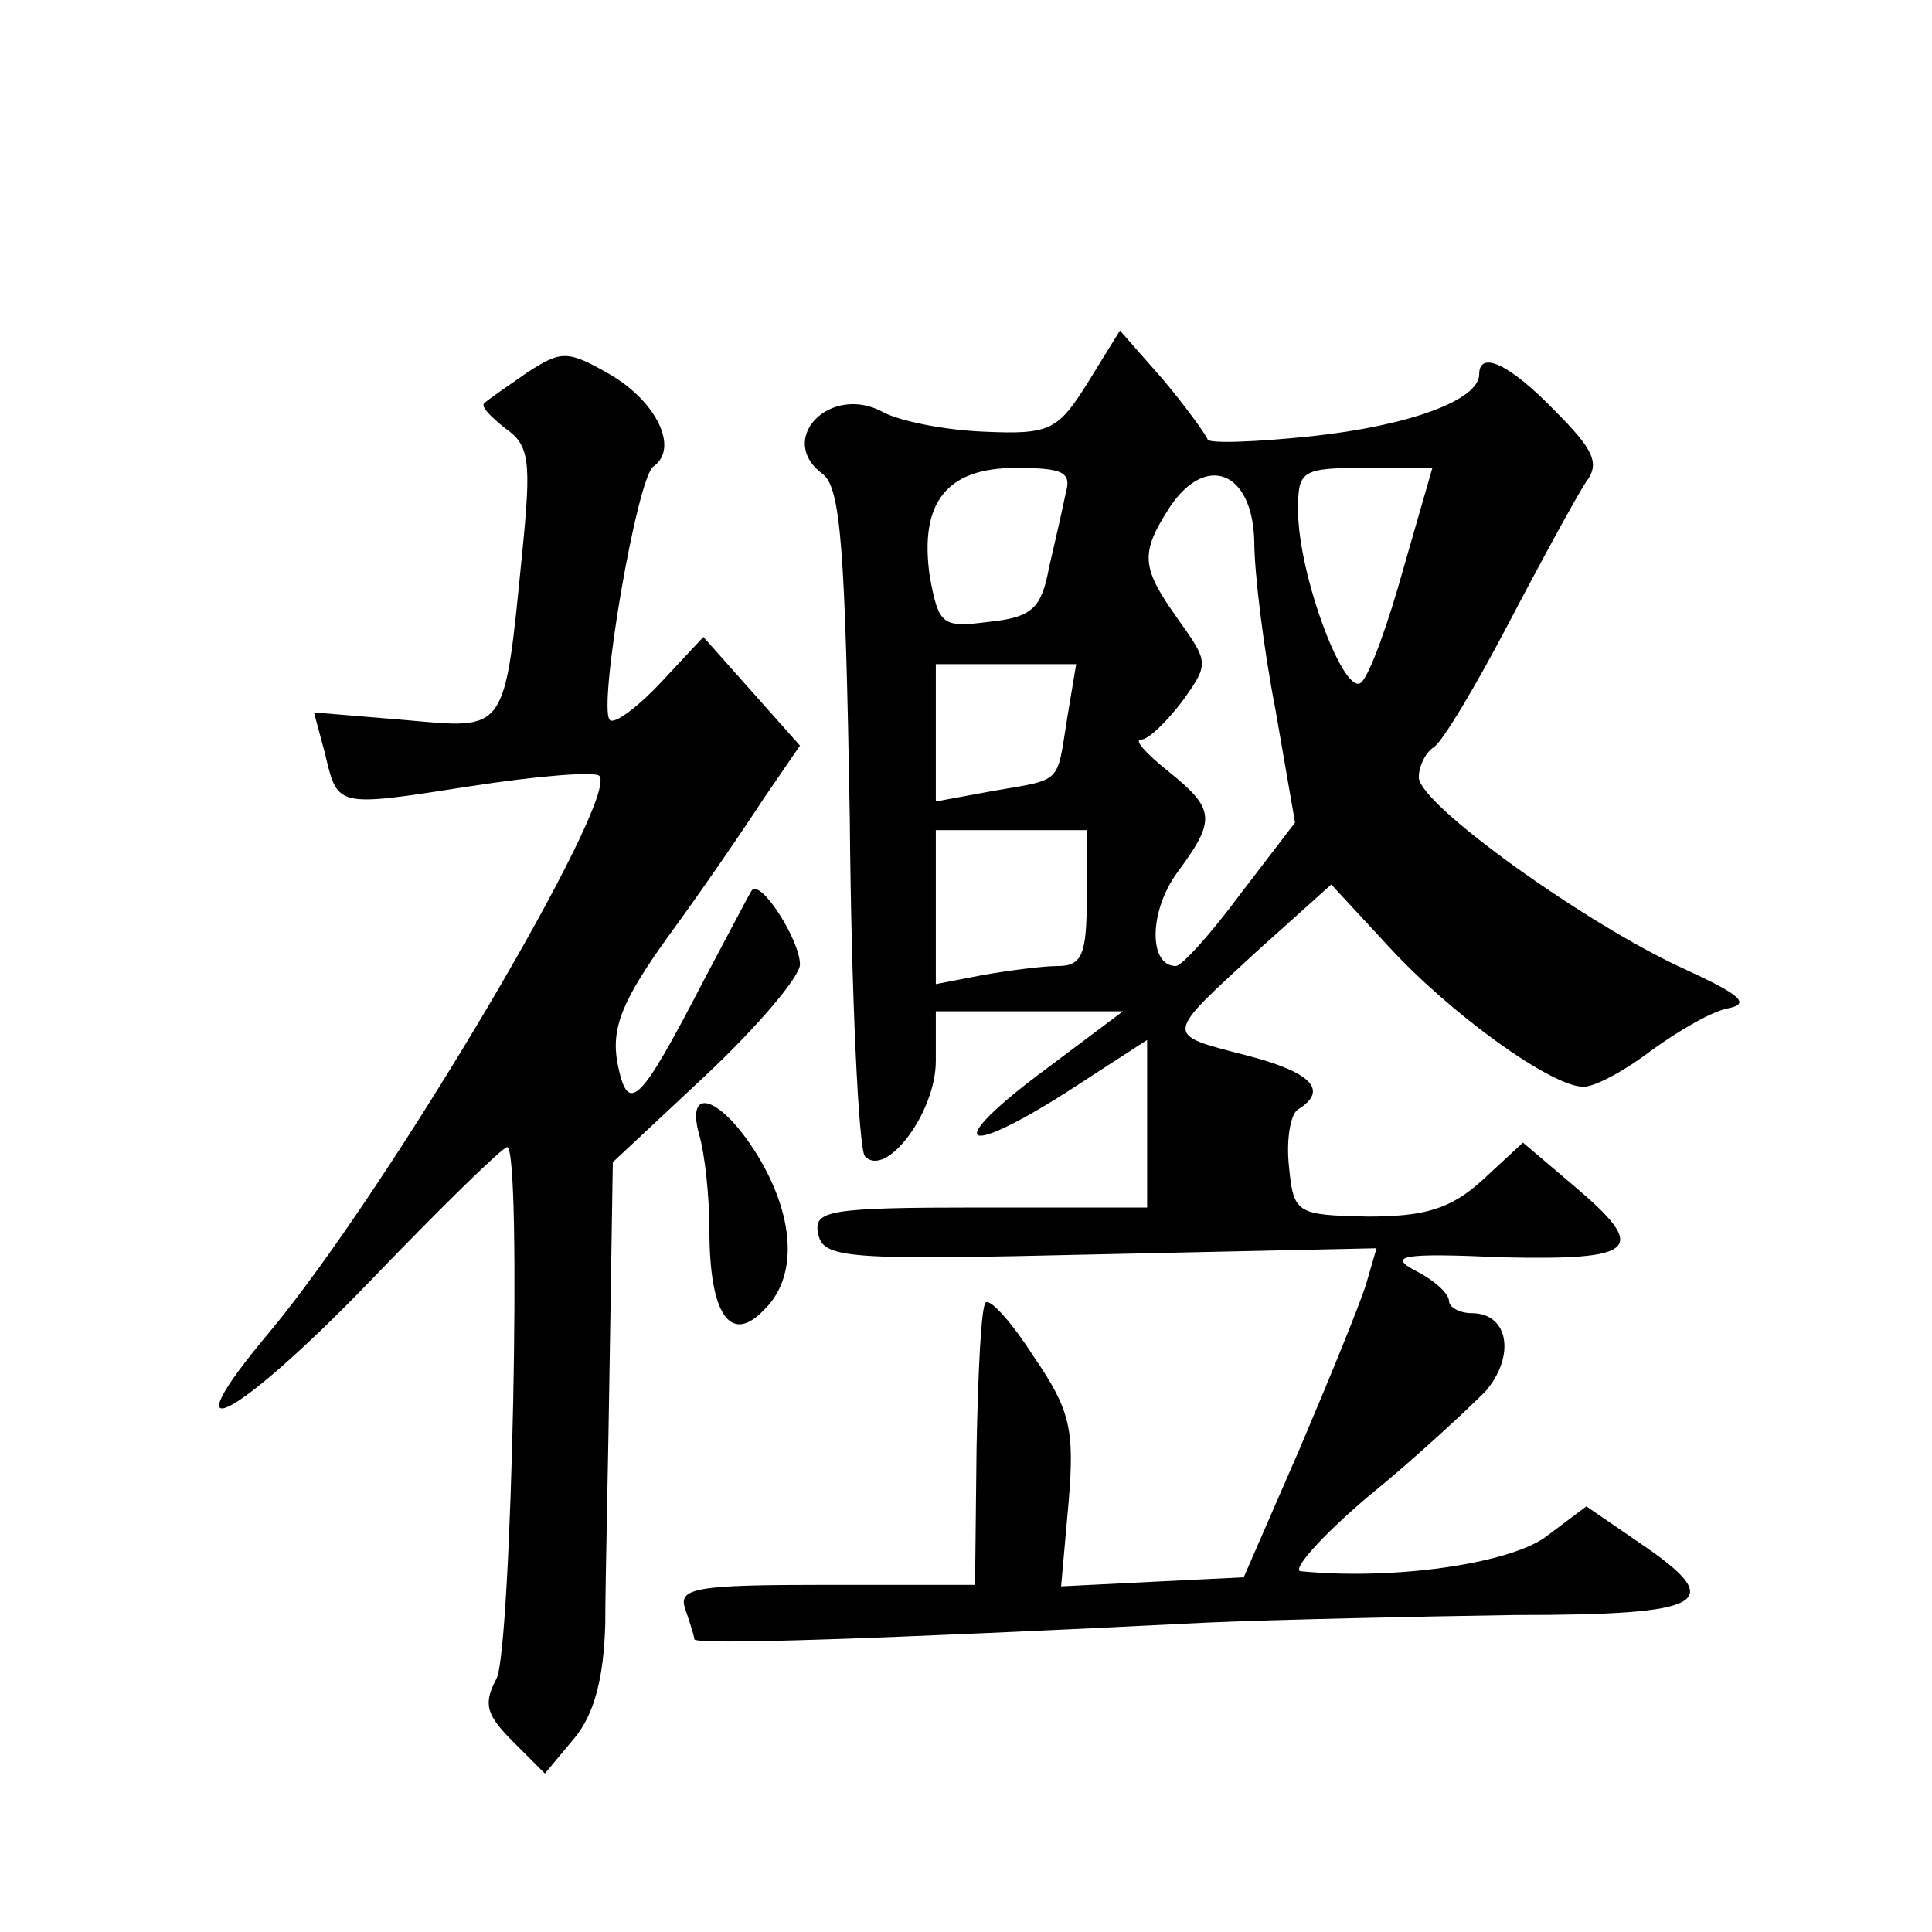
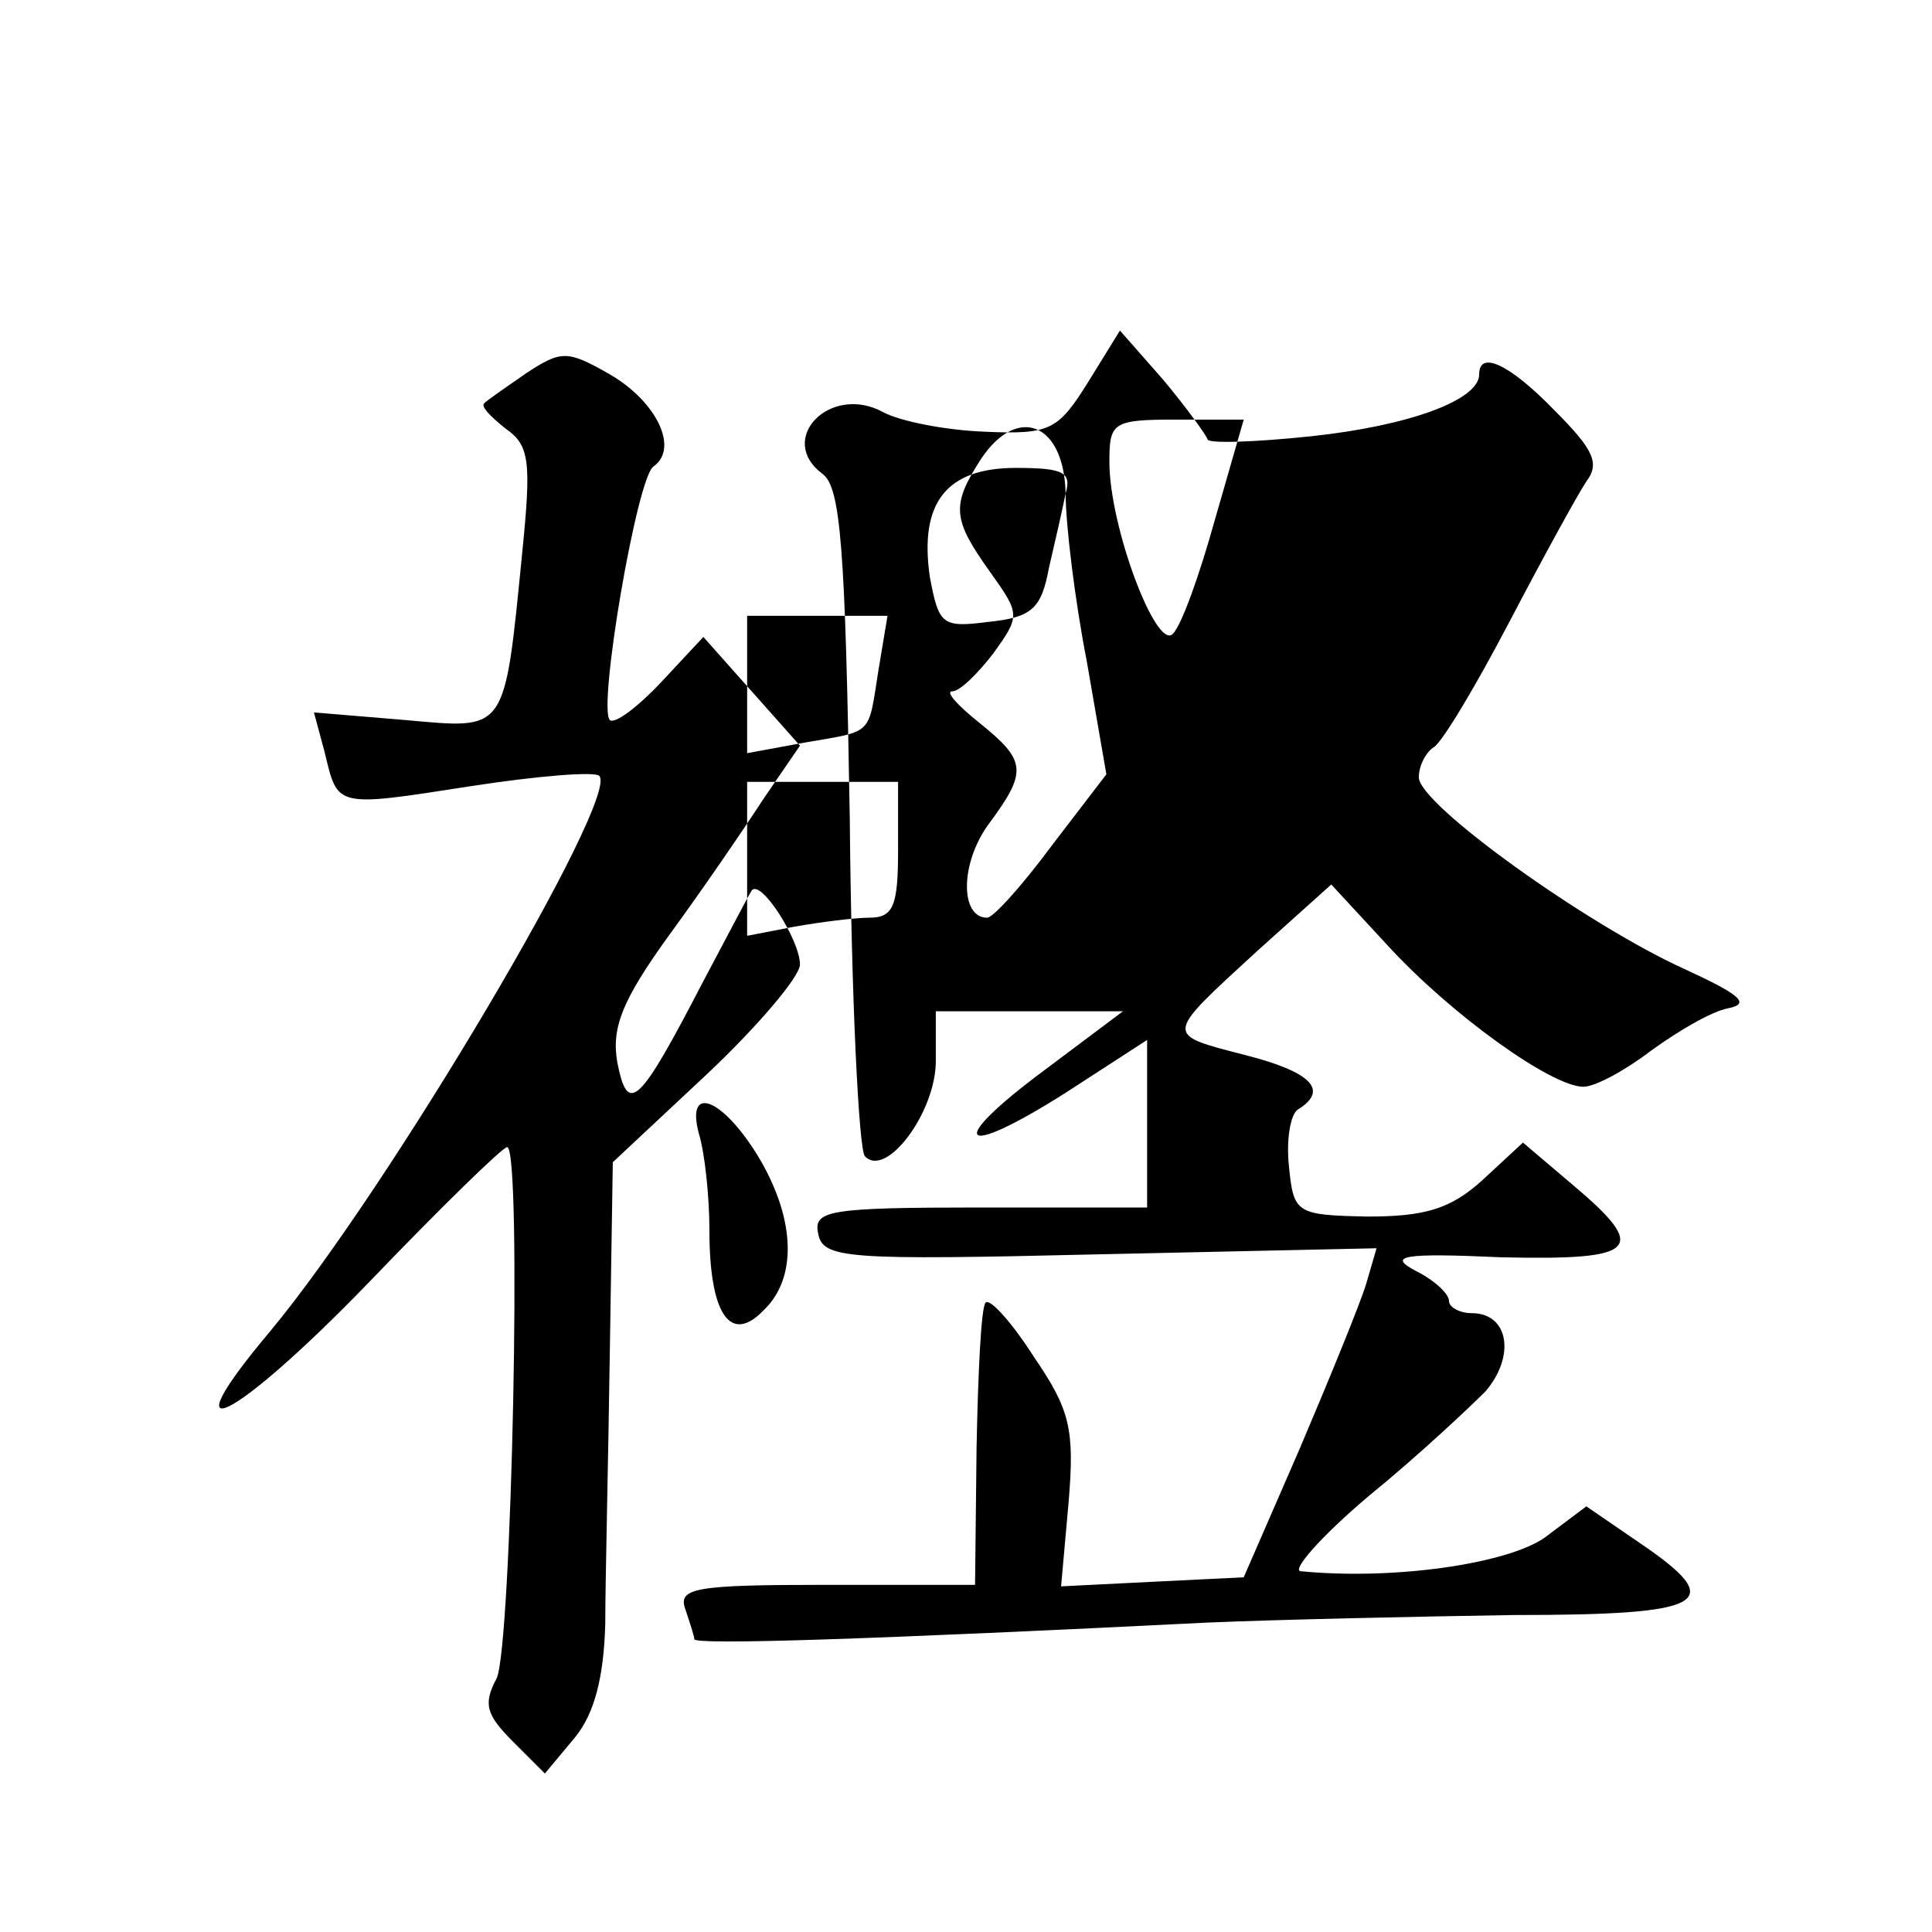
<svg xmlns="http://www.w3.org/2000/svg" version="1.0" width="128pt" height="128pt" viewBox="0 0 128 128" preserveAspectRatio="xMidYMid meet">
  <g transform="translate(0,128) scale(0.1,-0.1)" fill="#0" stroke="none">
-     <path d="M721 1027 c-20 -32 -25 -35 -69 -33 -26 1 -56 7 -67 13 -35 19 -71 -18 -40 -41 12 -9 15 -49 18 -228 1 -119 6 -220 10 -224 14 -15 47 29 47 63 l0 33 62 0 62 0 -52 -39 c-66 -49 -57 -60 14 -15 l54 35 0 -56 0 -55 -111 0 c-100 0 -110 -2 -107 -17 3 -17 18 -18 187 -14 l183 4 -7 -24 c-4 -13 -24 -62 -44 -109 l-37 -85 -61 -3 -60 -3 5 56 c4 48 1 61 -23 96 -14 22 -29 39 -32 36 -3 -3 -5 -46 -6 -96 l-1 -91 -99 0 c-86 0 -98 -2 -93 -16 3 -9 6 -18 6 -20 0 -4 120 0 340 11 47 2 138 4 203 5 129 0 142 8 83 48 l-35 24 -28 -21 c-25 -17 -99 -28 -161 -22 -7 0 13 23 45 50 32 26 66 58 77 69 20 23 16 52 -9 52 -8 0 -15 4 -15 8 0 5 -10 14 -22 20 -19 10 -9 12 57 9 90 -2 98 5 47 48 l-33 28 -27 -25 c-21 -19 -38 -24 -76 -24 -47 1 -49 2 -52 33 -2 18 1 35 6 38 21 13 8 25 -35 36 -54 14 -54 12 8 69 l49 44 37 -40 c42 -46 109 -94 130 -94 8 0 28 11 45 24 18 13 40 26 51 28 15 3 8 9 -29 26 -64 29 -176 109 -176 127 0 8 5 17 10 20 6 4 28 41 50 83 22 42 45 84 51 93 9 12 5 21 -21 47 -30 31 -50 40 -50 24 0 -17 -46 -34 -111 -41 -38 -4 -69 -5 -69 -2 -1 3 -14 21 -29 39 l-29 33 -21 -34z m-15 -74 c-2 -10 -7 -32 -11 -49 -5 -27 -11 -33 -40 -36 -31 -4 -33 -2 -39 30 -7 49 11 72 57 72 32 0 37 -3 33 -17z m125 -32 c0 -20 6 -70 14 -111 l13 -75 -36 -47 c-20 -27 -39 -48 -43 -48 -18 0 -18 36 1 62 26 35 25 42 -6 67 -15 12 -23 21 -18 21 5 0 17 12 27 25 18 25 18 26 -2 54 -25 35 -26 44 -6 75 24 36 55 24 56 -23z m99 -17 c-10 -36 -22 -70 -28 -76 -11 -11 -42 71 -42 114 0 26 2 28 44 28 l45 0 -19 -66z m-223 -100 c-7 -44 -3 -40 -49 -48 l-38 -7 0 46 0 45 46 0 47 0 -6 -36z m13 -119 c0 -37 -3 -45 -19 -45 -10 0 -33 -3 -50 -6 l-31 -6 0 51 0 51 50 0 50 0 0 -45z M349 1033 c-13 -9 -26 -18 -28 -20 -3 -2 4 -9 14 -17 16 -11 17 -22 11 -82 -12 -121 -10 -117 -78 -111 l-60 5 7 -26 c9 -37 6 -37 96 -23 45 7 83 10 86 7 14 -14 -139 -273 -218 -368 -69 -82 -25 -61 65 32 48 50 89 90 92 90 10 0 3 -332 -7 -352 -9 -17 -7 -24 11 -42 l21 -21 20 24 c13 16 19 40 20 75 0 28 2 108 3 179 l2 127 62 58 c34 32 62 65 62 73 0 16 -26 57 -32 49 -2 -3 -16 -30 -32 -60 -43 -83 -50 -89 -57 -54 -4 23 3 41 34 84 22 30 50 71 63 91 l24 35 -32 36 -32 36 -28 -30 c-16 -17 -31 -28 -34 -25 -8 8 18 161 29 168 17 12 2 43 -29 61 -28 16 -32 16 -55 1z M463 529 c4 -13 7 -42 7 -64 0 -56 14 -76 36 -53 22 21 21 59 -2 99 -24 41 -50 52 -41 18z" />
+     <path d="M721 1027 c-20 -32 -25 -35 -69 -33 -26 1 -56 7 -67 13 -35 19 -71 -18 -40 -41 12 -9 15 -49 18 -228 1 -119 6 -220 10 -224 14 -15 47 29 47 63 l0 33 62 0 62 0 -52 -39 c-66 -49 -57 -60 14 -15 l54 35 0 -56 0 -55 -111 0 c-100 0 -110 -2 -107 -17 3 -17 18 -18 187 -14 l183 4 -7 -24 c-4 -13 -24 -62 -44 -109 l-37 -85 -61 -3 -60 -3 5 56 c4 48 1 61 -23 96 -14 22 -29 39 -32 36 -3 -3 -5 -46 -6 -96 l-1 -91 -99 0 c-86 0 -98 -2 -93 -16 3 -9 6 -18 6 -20 0 -4 120 0 340 11 47 2 138 4 203 5 129 0 142 8 83 48 l-35 24 -28 -21 c-25 -17 -99 -28 -161 -22 -7 0 13 23 45 50 32 26 66 58 77 69 20 23 16 52 -9 52 -8 0 -15 4 -15 8 0 5 -10 14 -22 20 -19 10 -9 12 57 9 90 -2 98 5 47 48 l-33 28 -27 -25 c-21 -19 -38 -24 -76 -24 -47 1 -49 2 -52 33 -2 18 1 35 6 38 21 13 8 25 -35 36 -54 14 -54 12 8 69 l49 44 37 -40 c42 -46 109 -94 130 -94 8 0 28 11 45 24 18 13 40 26 51 28 15 3 8 9 -29 26 -64 29 -176 109 -176 127 0 8 5 17 10 20 6 4 28 41 50 83 22 42 45 84 51 93 9 12 5 21 -21 47 -30 31 -50 40 -50 24 0 -17 -46 -34 -111 -41 -38 -4 -69 -5 -69 -2 -1 3 -14 21 -29 39 l-29 33 -21 -34z m-15 -74 c-2 -10 -7 -32 -11 -49 -5 -27 -11 -33 -40 -36 -31 -4 -33 -2 -39 30 -7 49 11 72 57 72 32 0 37 -3 33 -17z c0 -20 6 -70 14 -111 l13 -75 -36 -47 c-20 -27 -39 -48 -43 -48 -18 0 -18 36 1 62 26 35 25 42 -6 67 -15 12 -23 21 -18 21 5 0 17 12 27 25 18 25 18 26 -2 54 -25 35 -26 44 -6 75 24 36 55 24 56 -23z m99 -17 c-10 -36 -22 -70 -28 -76 -11 -11 -42 71 -42 114 0 26 2 28 44 28 l45 0 -19 -66z m-223 -100 c-7 -44 -3 -40 -49 -48 l-38 -7 0 46 0 45 46 0 47 0 -6 -36z m13 -119 c0 -37 -3 -45 -19 -45 -10 0 -33 -3 -50 -6 l-31 -6 0 51 0 51 50 0 50 0 0 -45z M349 1033 c-13 -9 -26 -18 -28 -20 -3 -2 4 -9 14 -17 16 -11 17 -22 11 -82 -12 -121 -10 -117 -78 -111 l-60 5 7 -26 c9 -37 6 -37 96 -23 45 7 83 10 86 7 14 -14 -139 -273 -218 -368 -69 -82 -25 -61 65 32 48 50 89 90 92 90 10 0 3 -332 -7 -352 -9 -17 -7 -24 11 -42 l21 -21 20 24 c13 16 19 40 20 75 0 28 2 108 3 179 l2 127 62 58 c34 32 62 65 62 73 0 16 -26 57 -32 49 -2 -3 -16 -30 -32 -60 -43 -83 -50 -89 -57 -54 -4 23 3 41 34 84 22 30 50 71 63 91 l24 35 -32 36 -32 36 -28 -30 c-16 -17 -31 -28 -34 -25 -8 8 18 161 29 168 17 12 2 43 -29 61 -28 16 -32 16 -55 1z M463 529 c4 -13 7 -42 7 -64 0 -56 14 -76 36 -53 22 21 21 59 -2 99 -24 41 -50 52 -41 18z" />
  </g>
</svg>